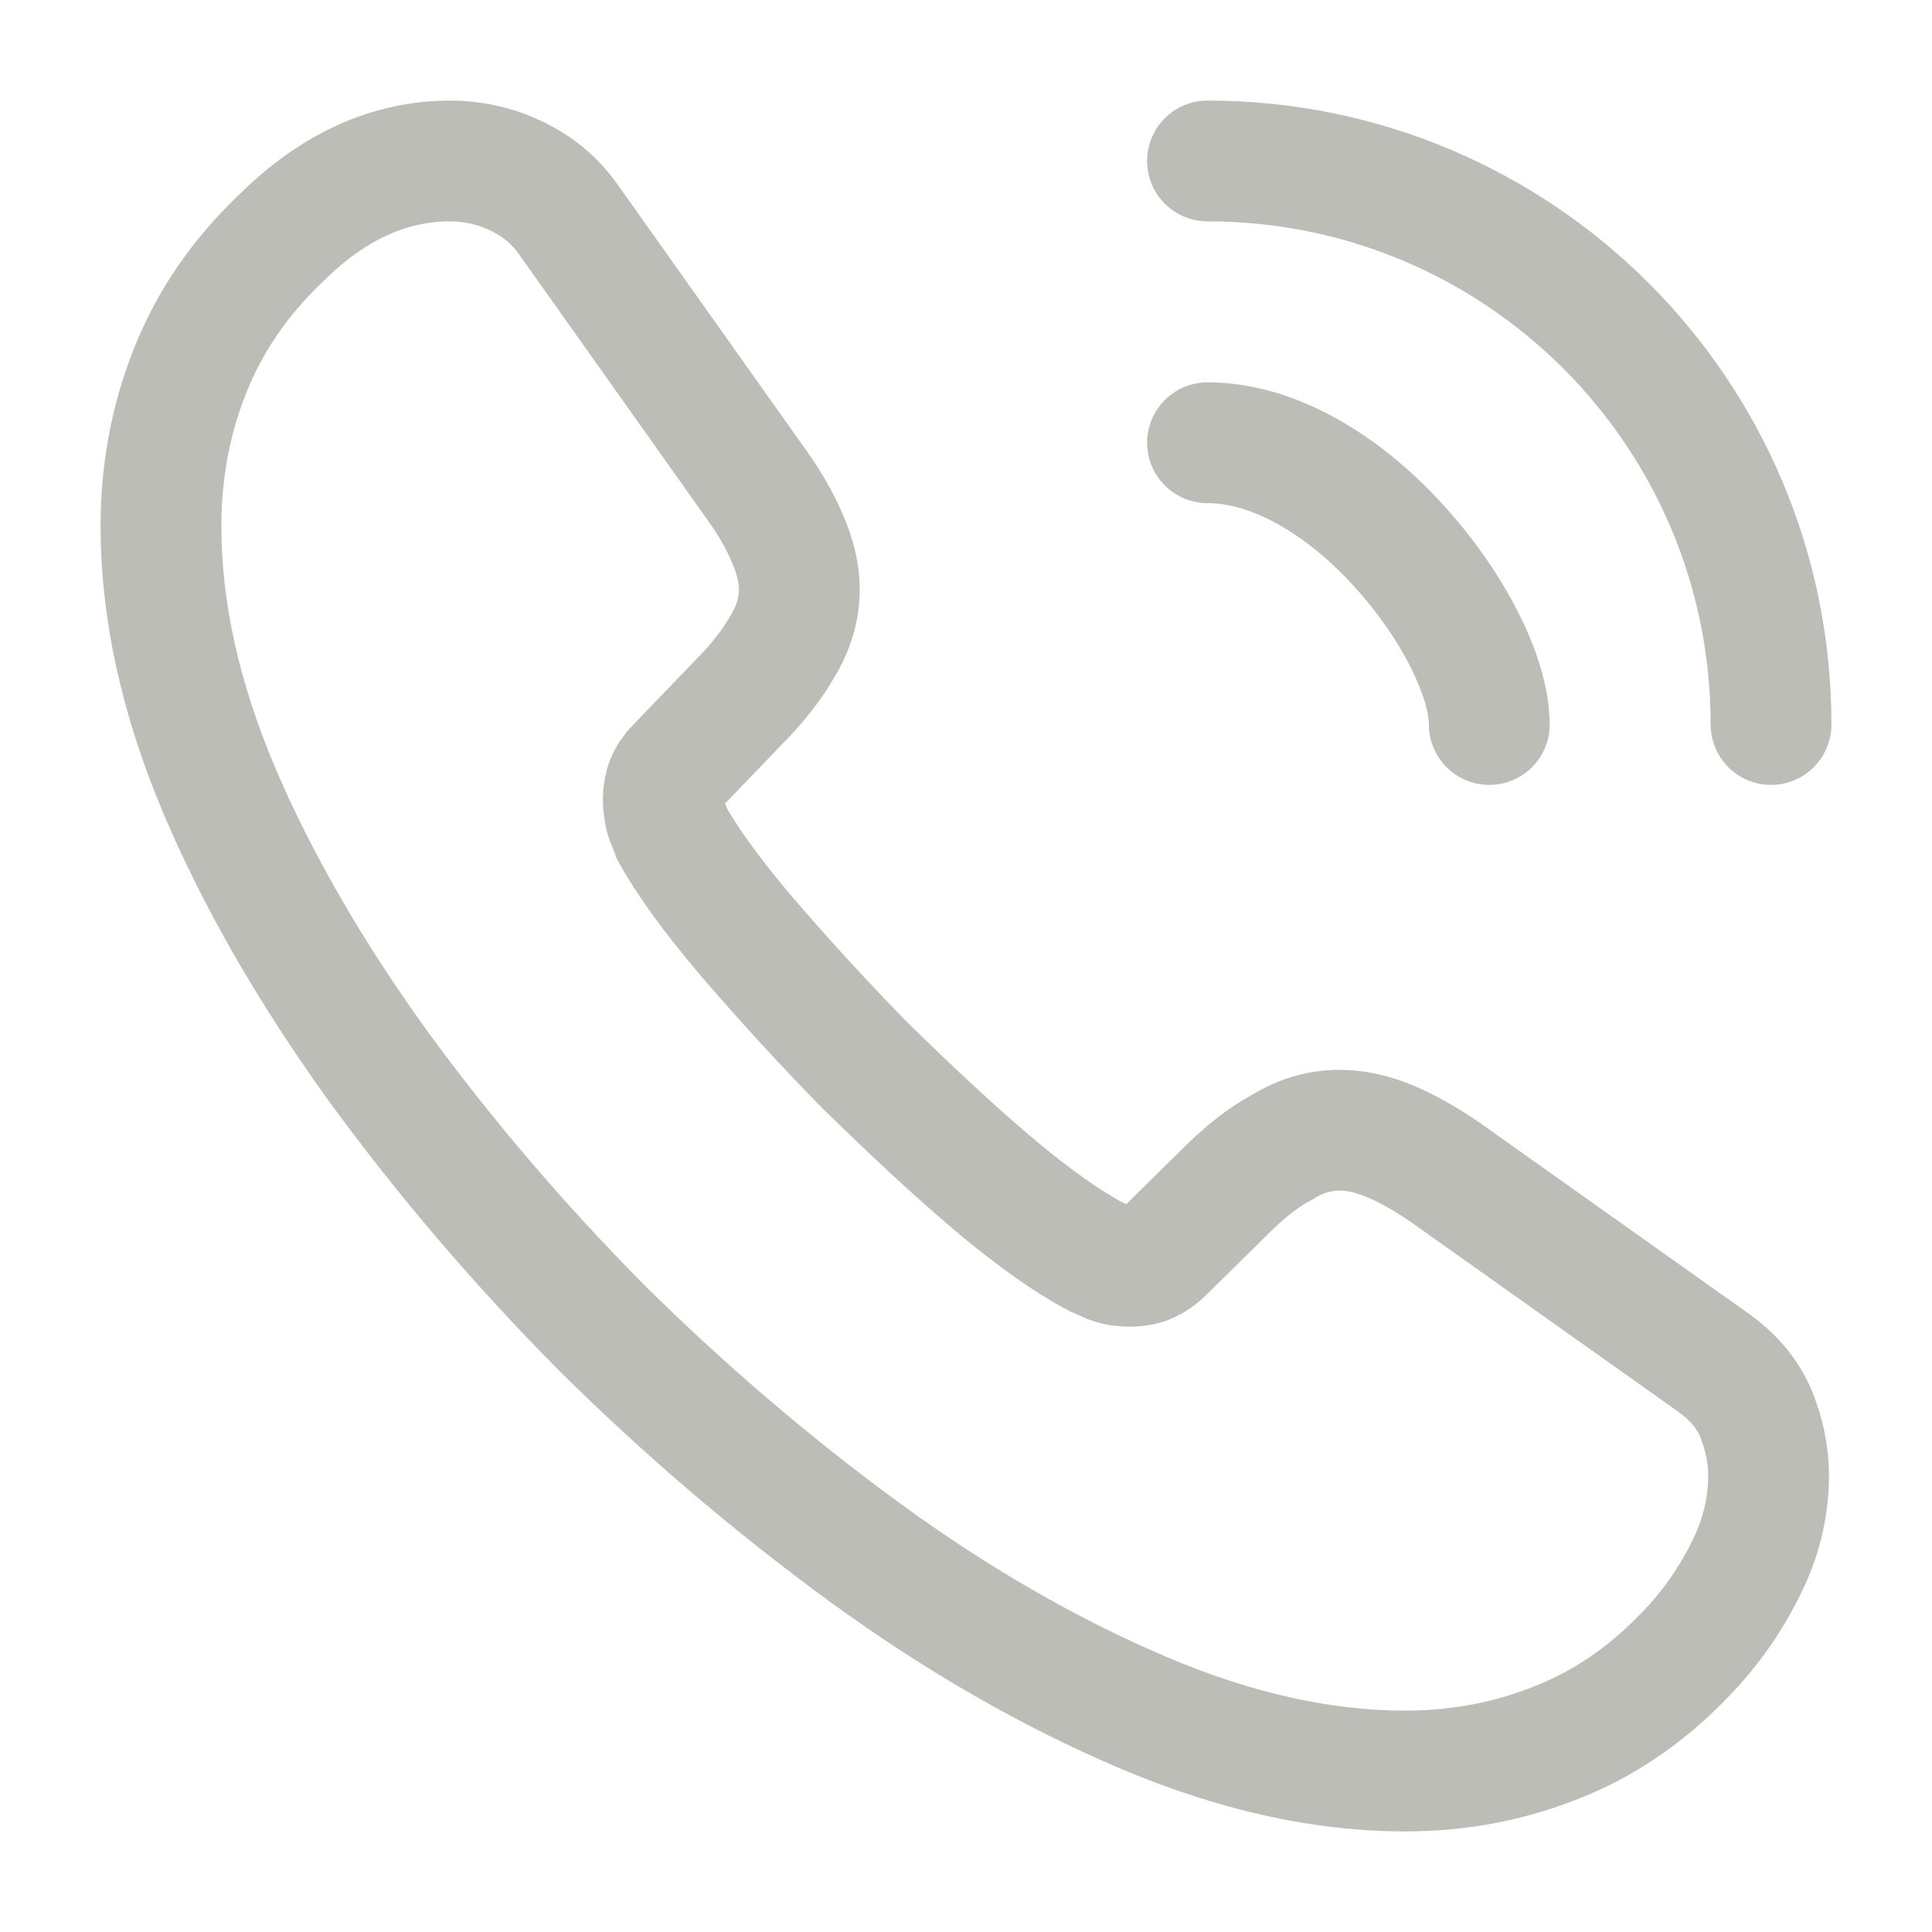
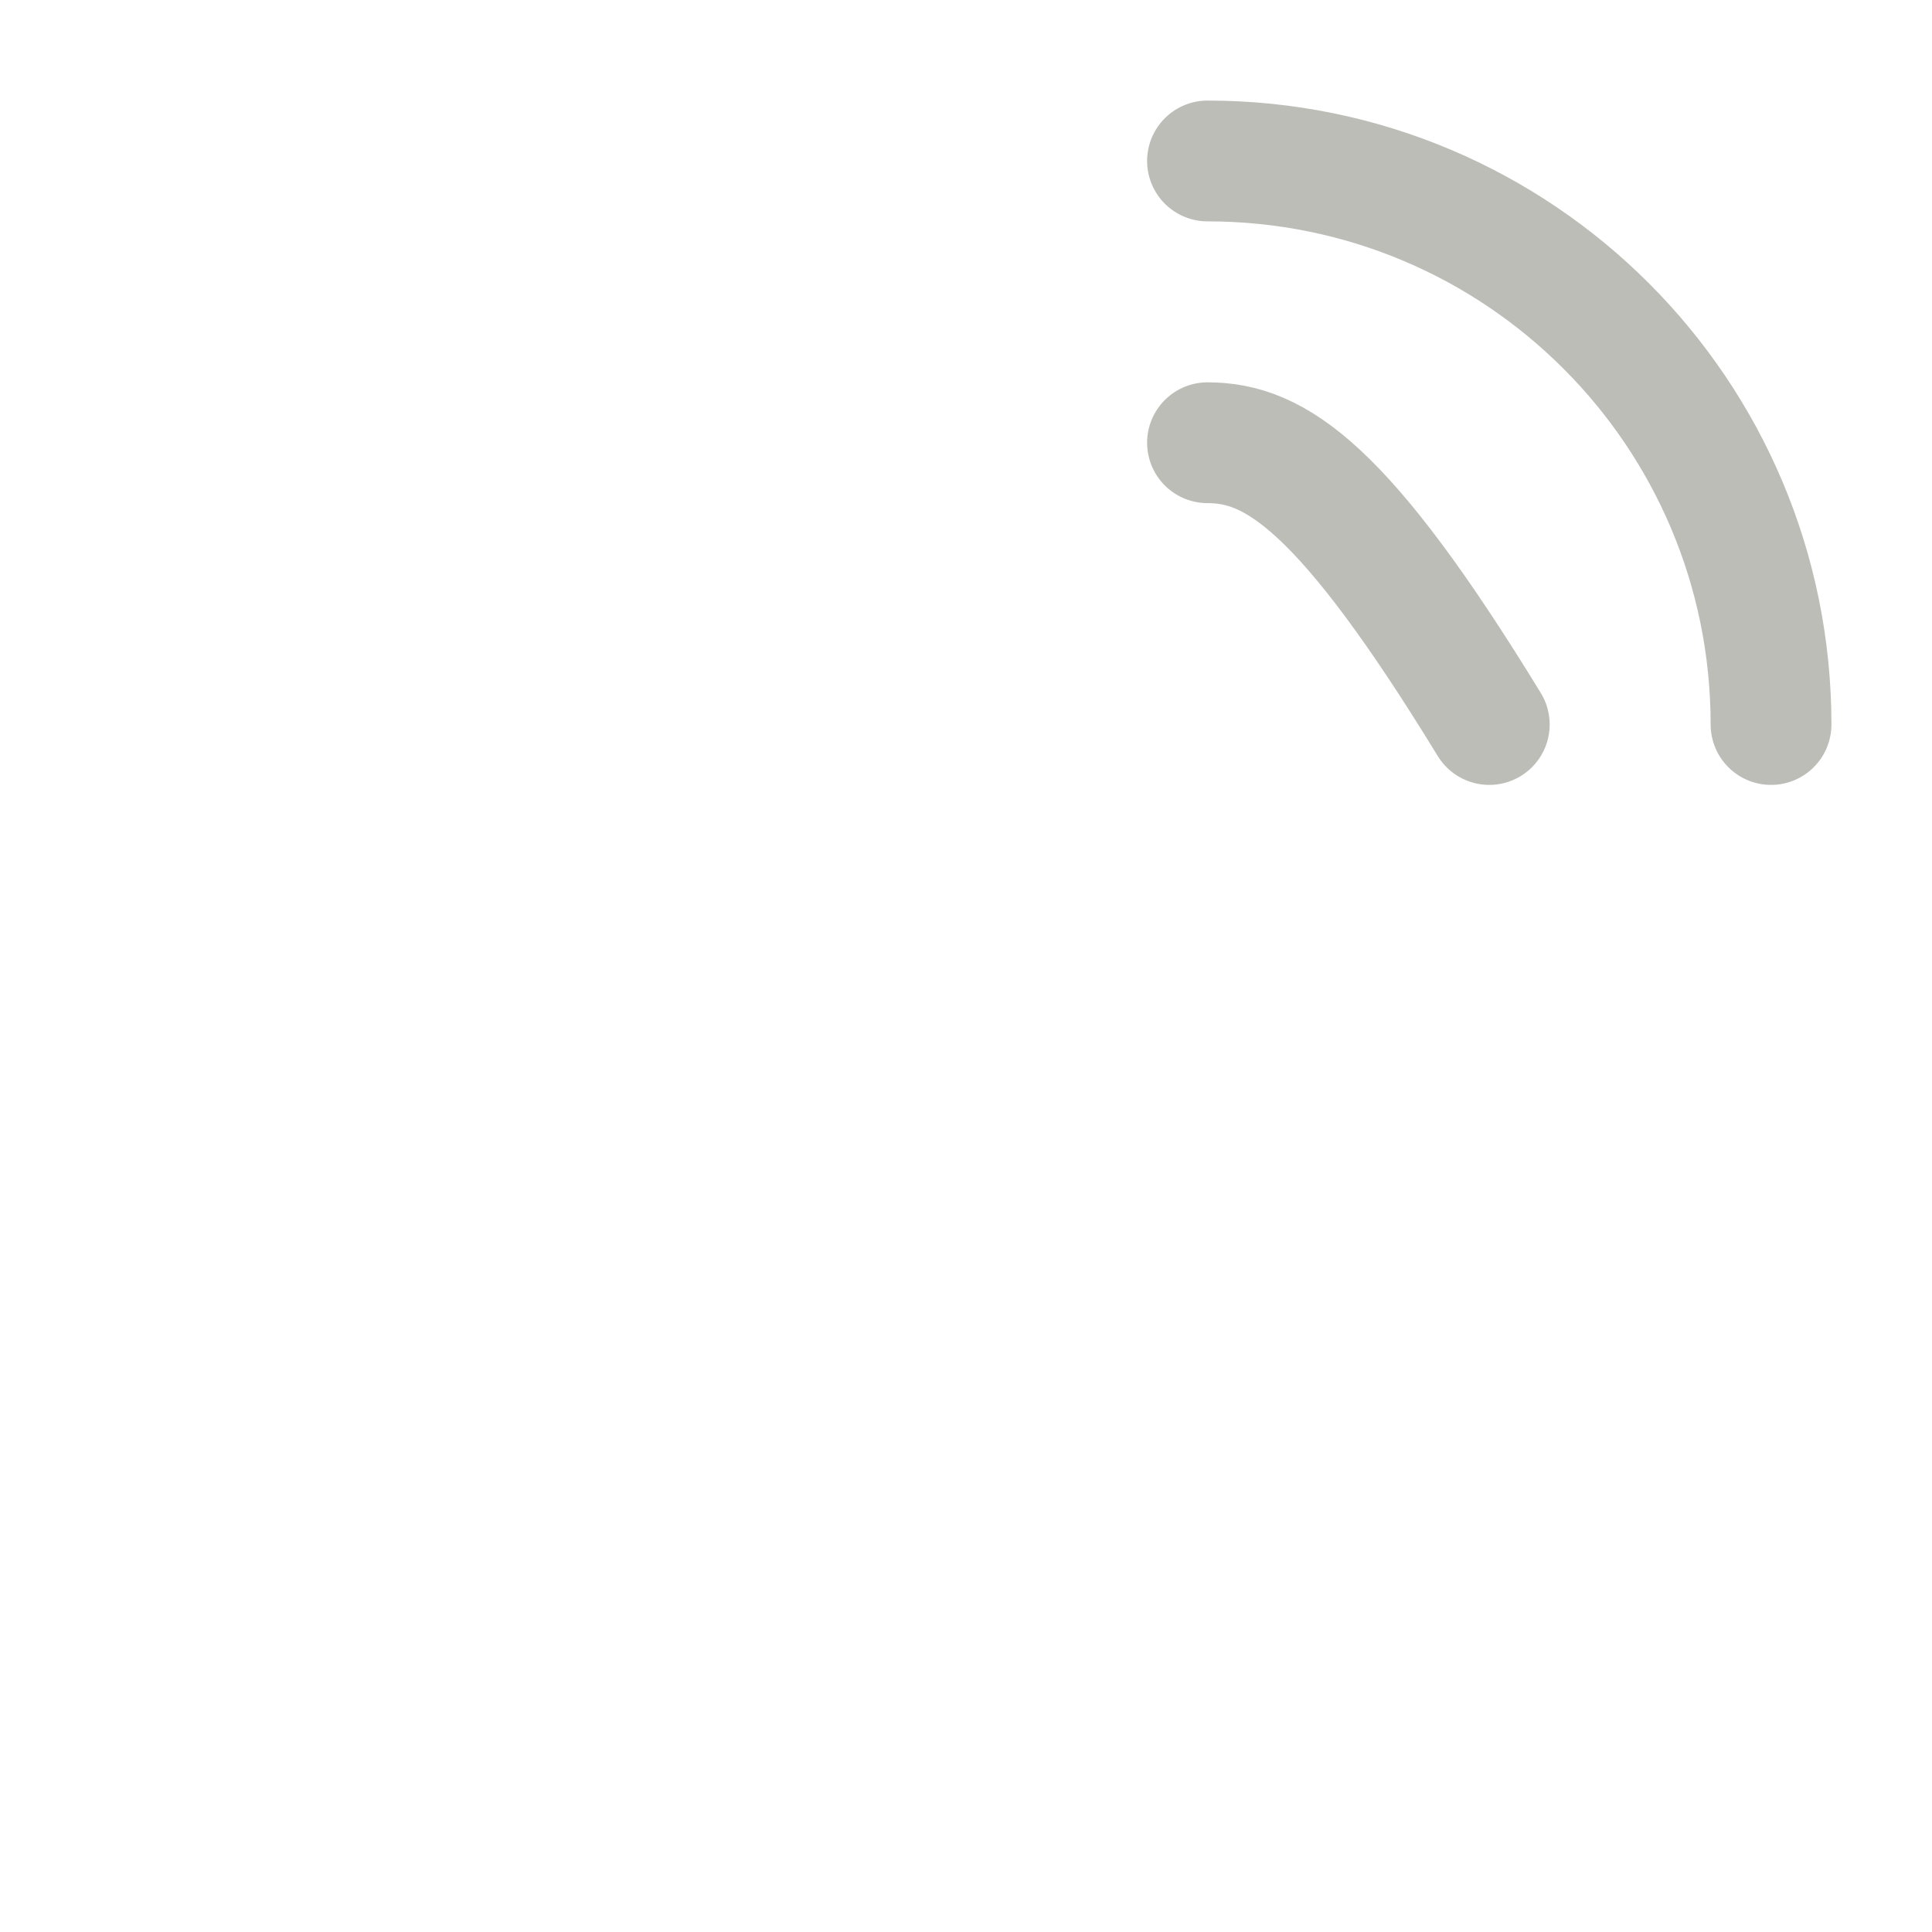
<svg xmlns="http://www.w3.org/2000/svg" width="19" height="19" viewBox="0 0 19 19" fill="none">
-   <path d="M17.393 14.511C17.393 14.796 17.33 15.089 17.195 15.374C17.06 15.659 16.886 15.928 16.657 16.182C16.269 16.609 15.841 16.918 15.358 17.116C14.883 17.314 14.369 17.417 13.815 17.417C13.007 17.417 12.144 17.227 11.234 16.839C10.323 16.451 9.413 15.928 8.51 15.271C7.6 14.606 6.737 13.87 5.914 13.055C5.098 12.231 4.362 11.368 3.705 10.466C3.056 9.563 2.533 8.661 2.153 7.766C1.773 6.864 1.583 6.001 1.583 5.177C1.583 4.639 1.678 4.125 1.868 3.65C2.058 3.167 2.359 2.723 2.779 2.327C3.285 1.829 3.84 1.583 4.425 1.583C4.647 1.583 4.869 1.631 5.067 1.726C5.272 1.821 5.455 1.963 5.597 2.169L7.434 4.758C7.576 4.956 7.679 5.138 7.75 5.312C7.822 5.478 7.861 5.644 7.861 5.795C7.861 5.985 7.806 6.175 7.695 6.357C7.592 6.539 7.442 6.729 7.252 6.919L6.65 7.545C6.563 7.632 6.523 7.734 6.523 7.861C6.523 7.925 6.531 7.98 6.547 8.043C6.571 8.107 6.595 8.154 6.61 8.202C6.753 8.463 6.998 8.803 7.347 9.215C7.703 9.627 8.083 10.046 8.495 10.466C8.922 10.885 9.334 11.273 9.753 11.63C10.165 11.978 10.505 12.215 10.775 12.358C10.814 12.374 10.862 12.397 10.917 12.421C10.98 12.445 11.044 12.453 11.115 12.453C11.25 12.453 11.352 12.405 11.44 12.318L12.041 11.725C12.239 11.527 12.429 11.376 12.611 11.281C12.793 11.17 12.975 11.115 13.173 11.115C13.324 11.115 13.482 11.147 13.656 11.218C13.83 11.289 14.012 11.392 14.21 11.527L16.831 13.387C17.037 13.53 17.179 13.696 17.266 13.894C17.345 14.092 17.393 14.29 17.393 14.511Z" stroke="#BDBDB8" stroke-width="1.188" stroke-miterlimit="10" />
-   <path d="M14.646 7.125C14.646 6.65 14.274 5.921 13.72 5.328C13.213 4.782 12.54 4.354 11.875 4.354" stroke="#BDBDB8" stroke-width="1.188" stroke-linecap="round" stroke-linejoin="round" />
+   <path d="M14.646 7.125C13.213 4.782 12.54 4.354 11.875 4.354" stroke="#BDBDB8" stroke-width="1.188" stroke-linecap="round" stroke-linejoin="round" />
  <path d="M17.417 7.125C17.417 4.061 14.939 1.583 11.875 1.583" stroke="#BDBDB8" stroke-width="1.188" stroke-linecap="round" stroke-linejoin="round" />
</svg>